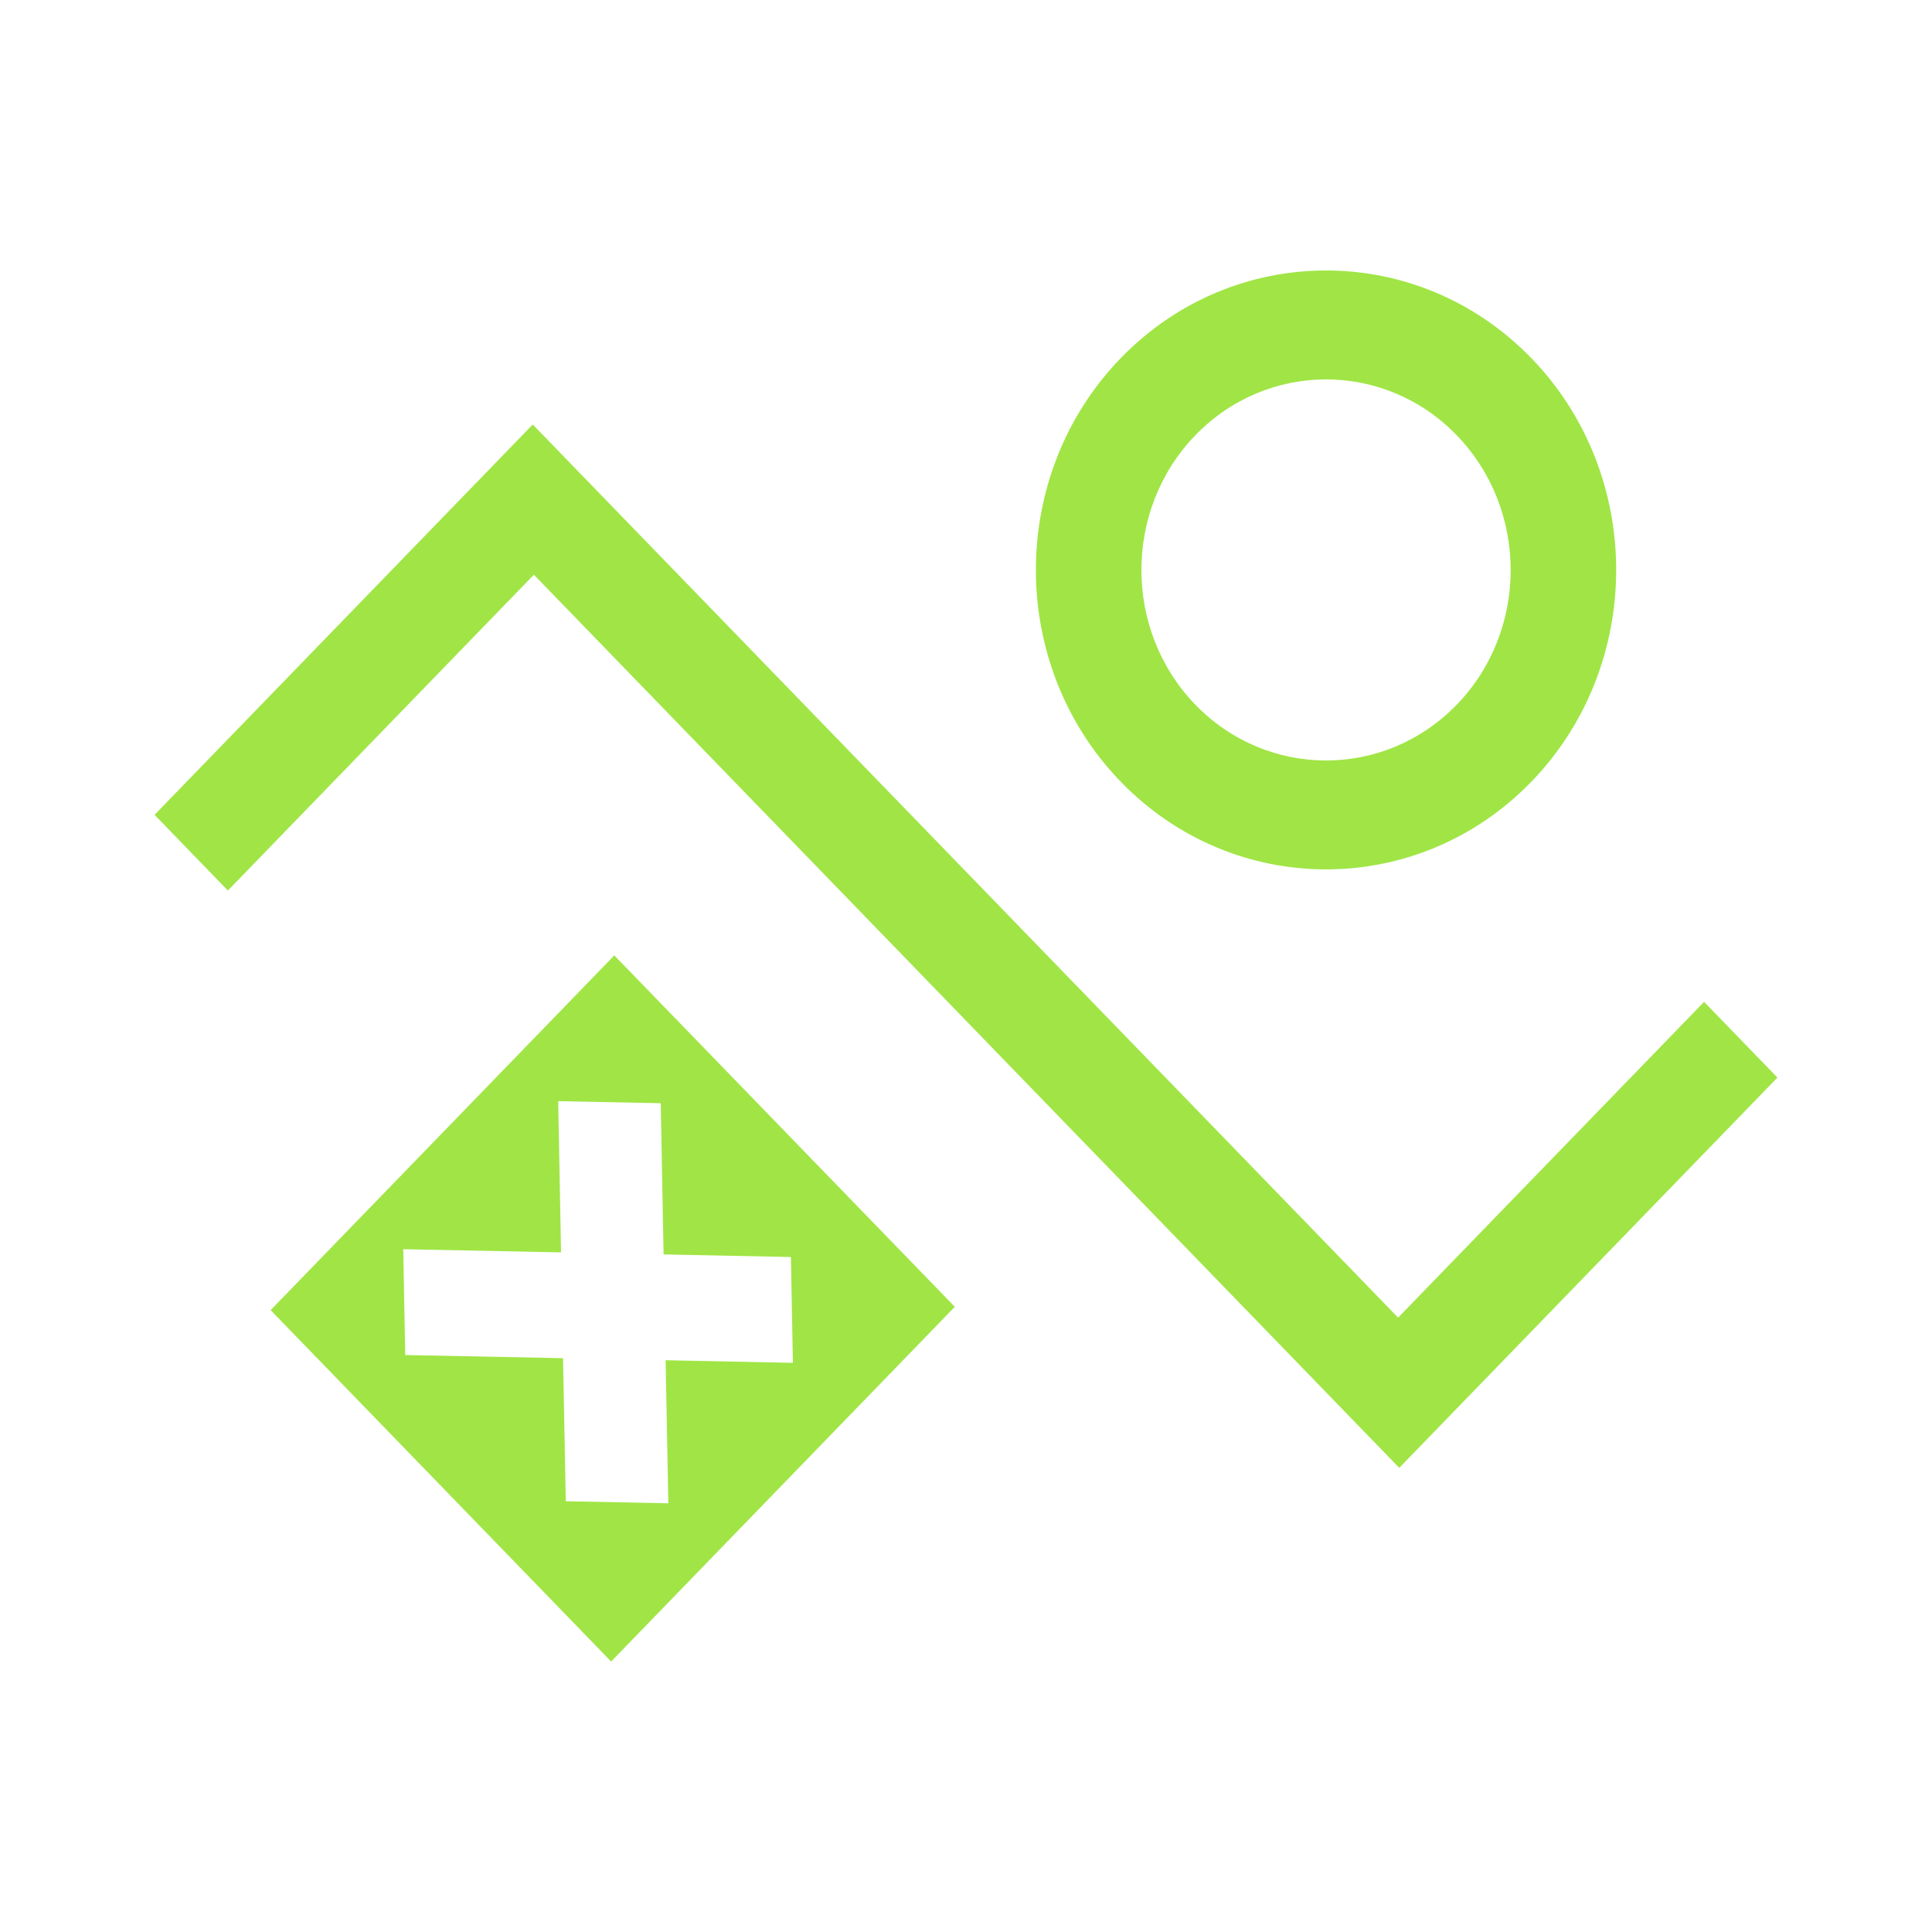
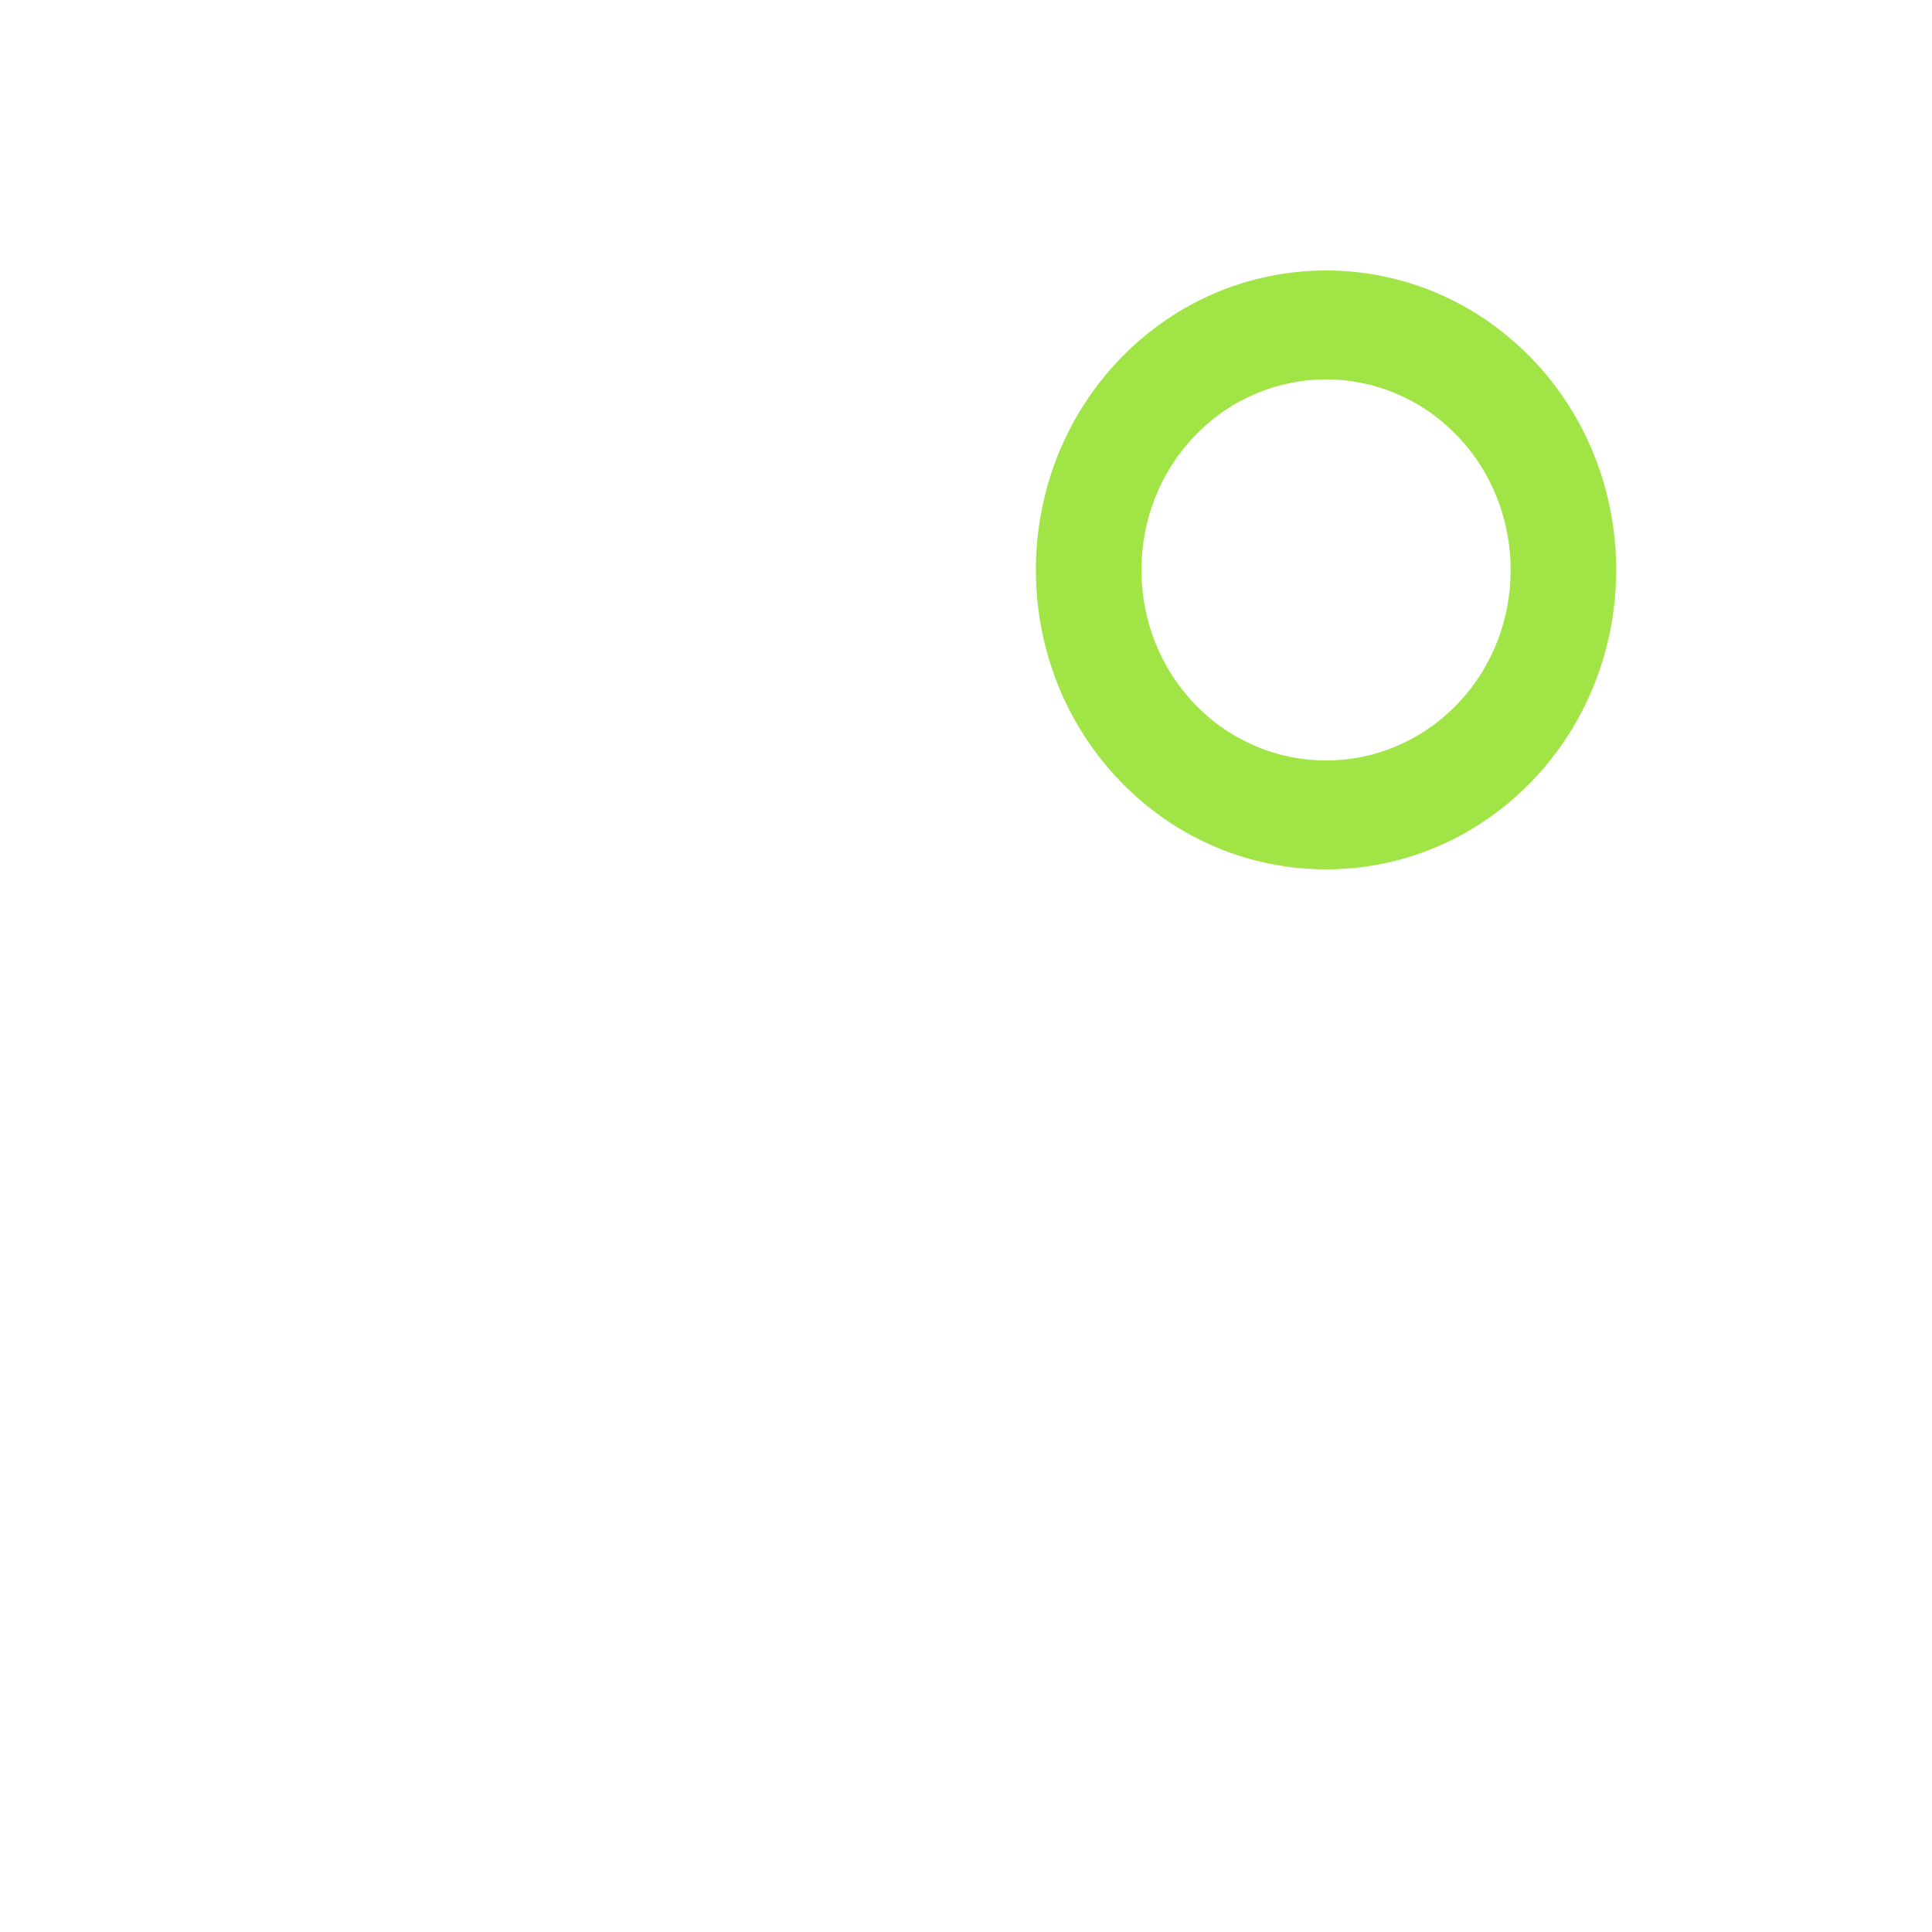
<svg xmlns="http://www.w3.org/2000/svg" width="100" height="100" viewBox="0 0 100 100" fill="none">
-   <path fill-rule="evenodd" clip-rule="evenodd" d="M31.797 49.452L14.008 67.812L31.632 86L49.421 67.64L31.797 49.452ZM29.285 77.704L29.143 70.299L20.975 70.136L20.872 64.659L29.039 64.823L28.893 56.996L34.2 57.103L34.347 64.929L40.937 65.063L41.041 70.54L34.453 70.406L34.593 77.811L29.286 77.704H29.285Z" fill="#A0E545" />
  <path fill-rule="evenodd" clip-rule="evenodd" d="M79.258 18.535C73.398 12.487 63.871 12.489 58.011 18.535C52.153 24.581 52.152 34.416 58.011 40.464C63.871 46.512 73.401 46.51 79.26 40.464C85.118 34.418 85.118 24.58 79.26 18.534L79.258 18.535ZM75.396 36.478C71.668 40.325 65.603 40.324 61.875 36.478C58.147 32.63 58.147 26.373 61.875 22.525C65.605 18.675 71.668 18.675 75.396 22.525C79.124 26.373 79.125 32.632 75.396 36.481V36.478Z" fill="#A0E545" />
-   <path fill-rule="evenodd" clip-rule="evenodd" d="M27.575 21.972L72.366 68.2L88.203 51.855L92 55.774L72.425 75.976L27.634 29.747L11.795 46.094L8 42.176L27.575 21.972Z" fill="#A0E545" />
</svg>